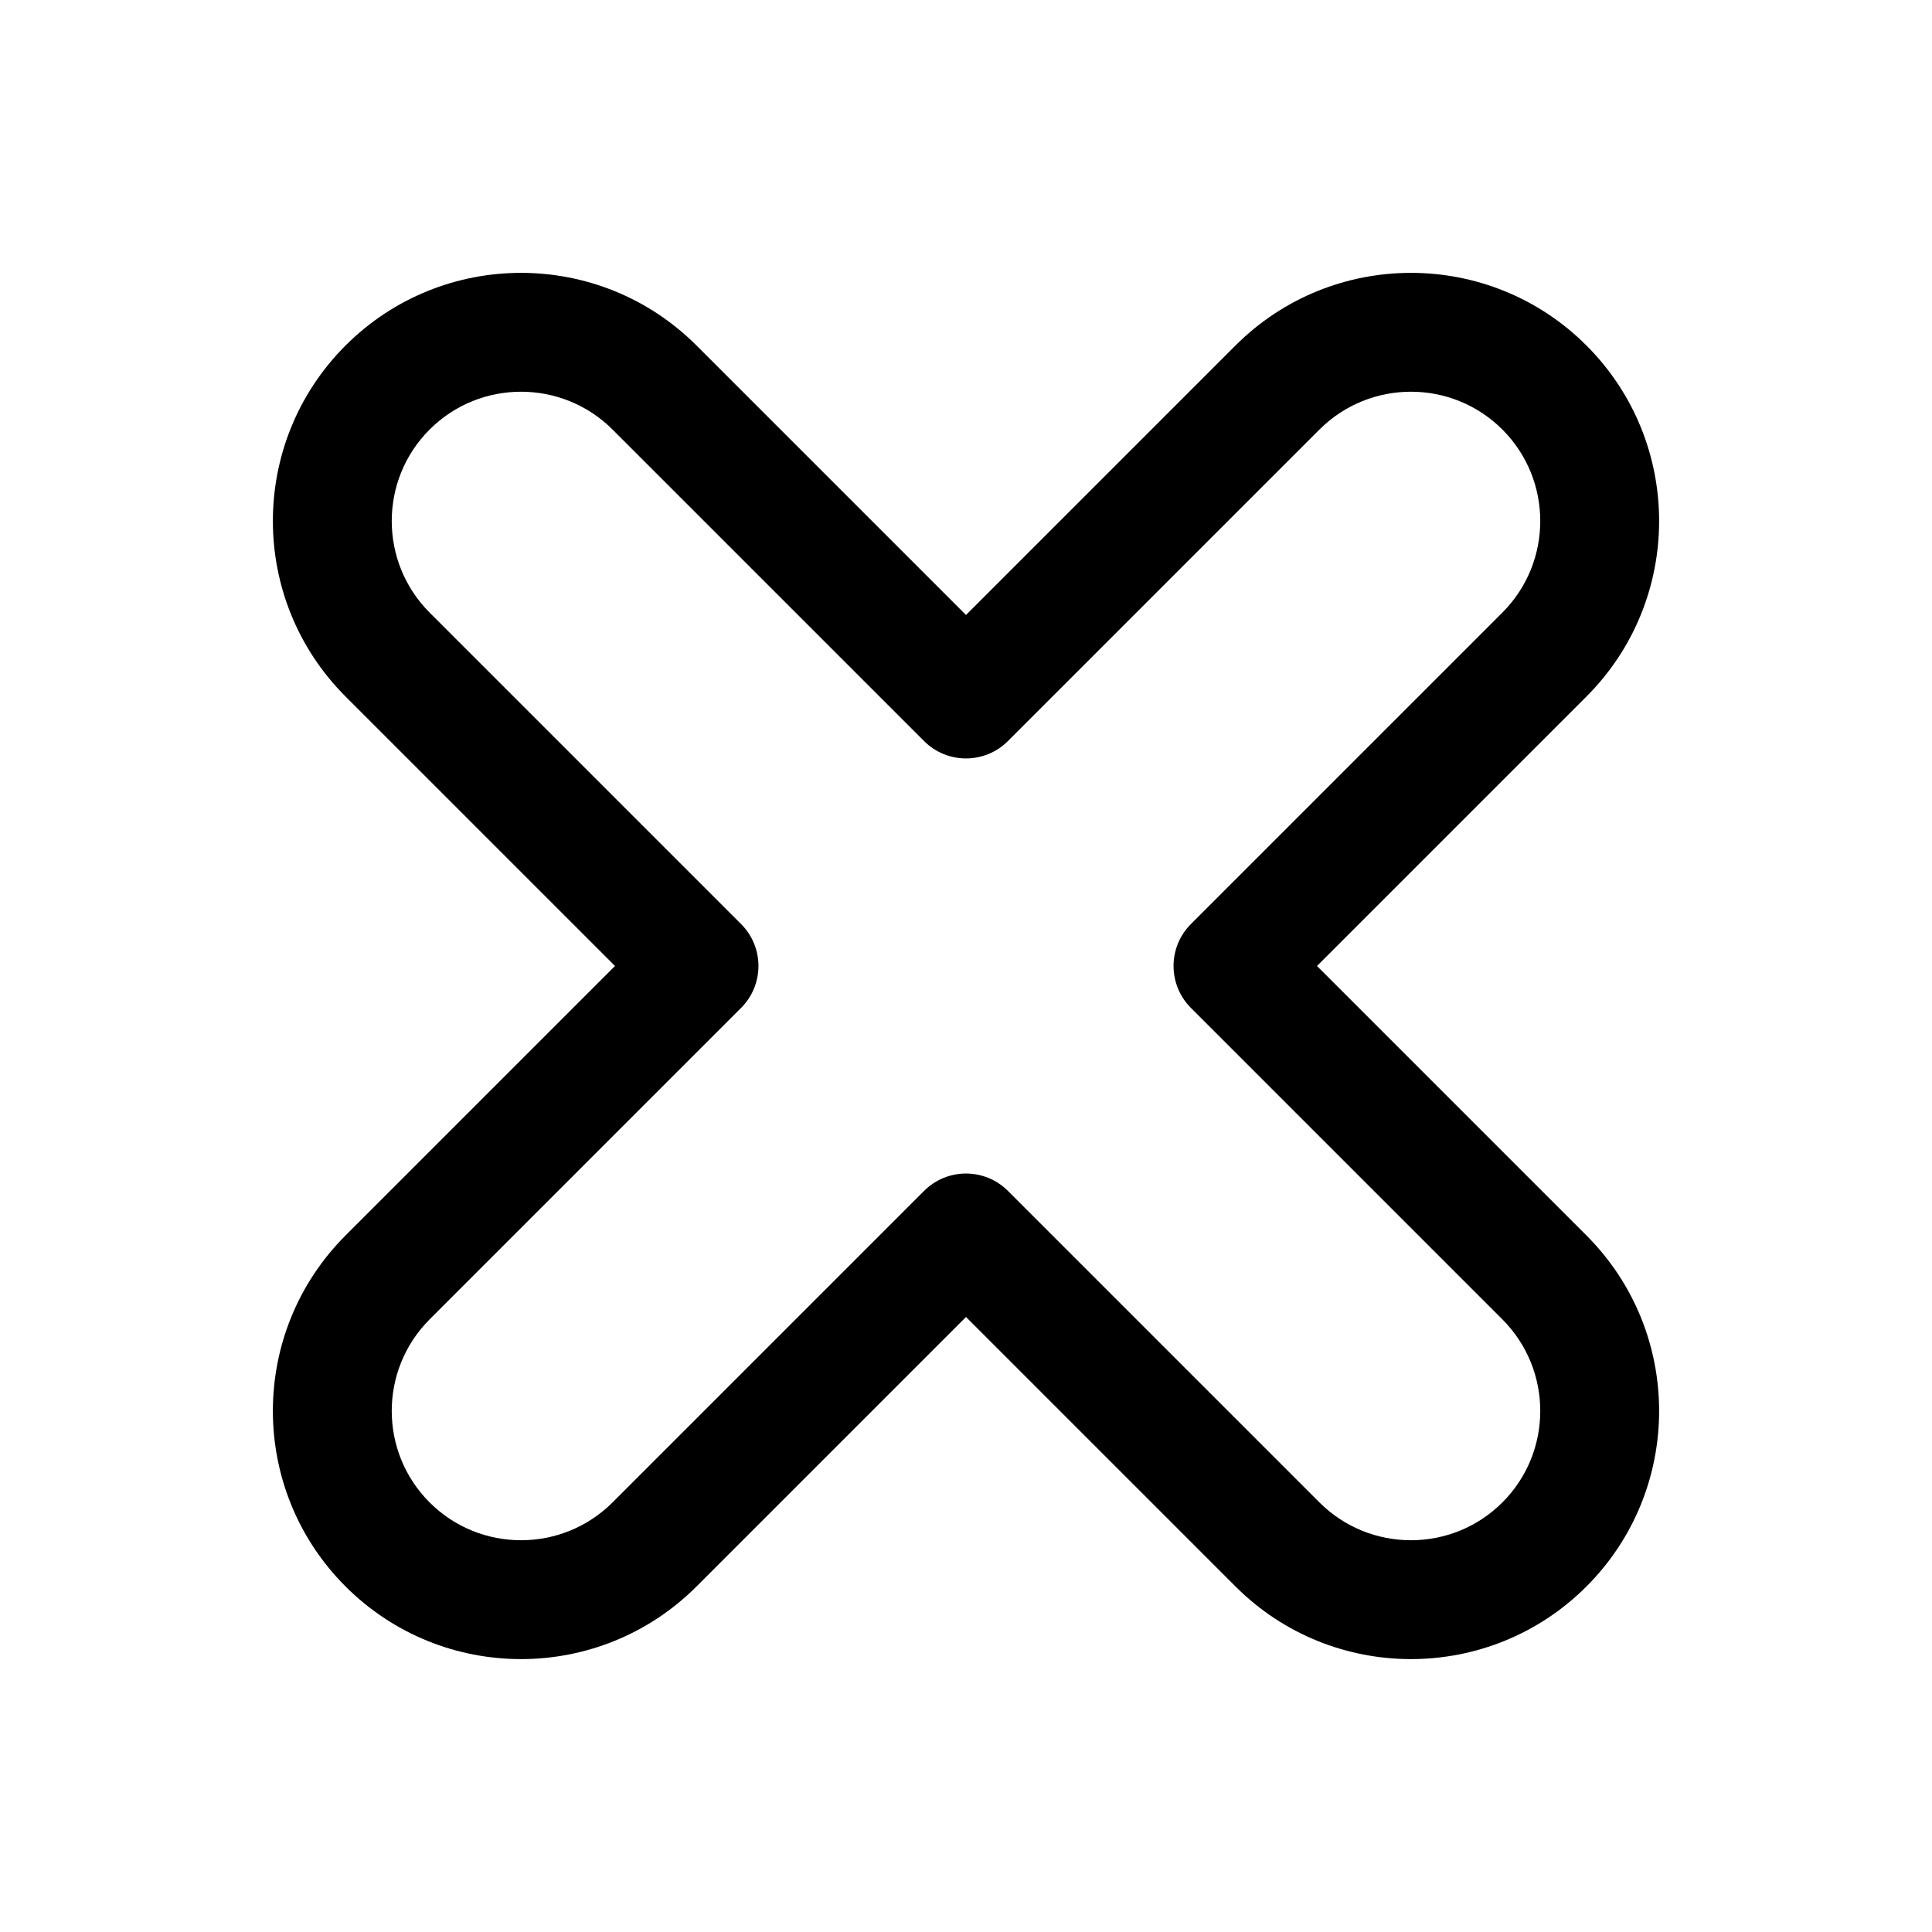
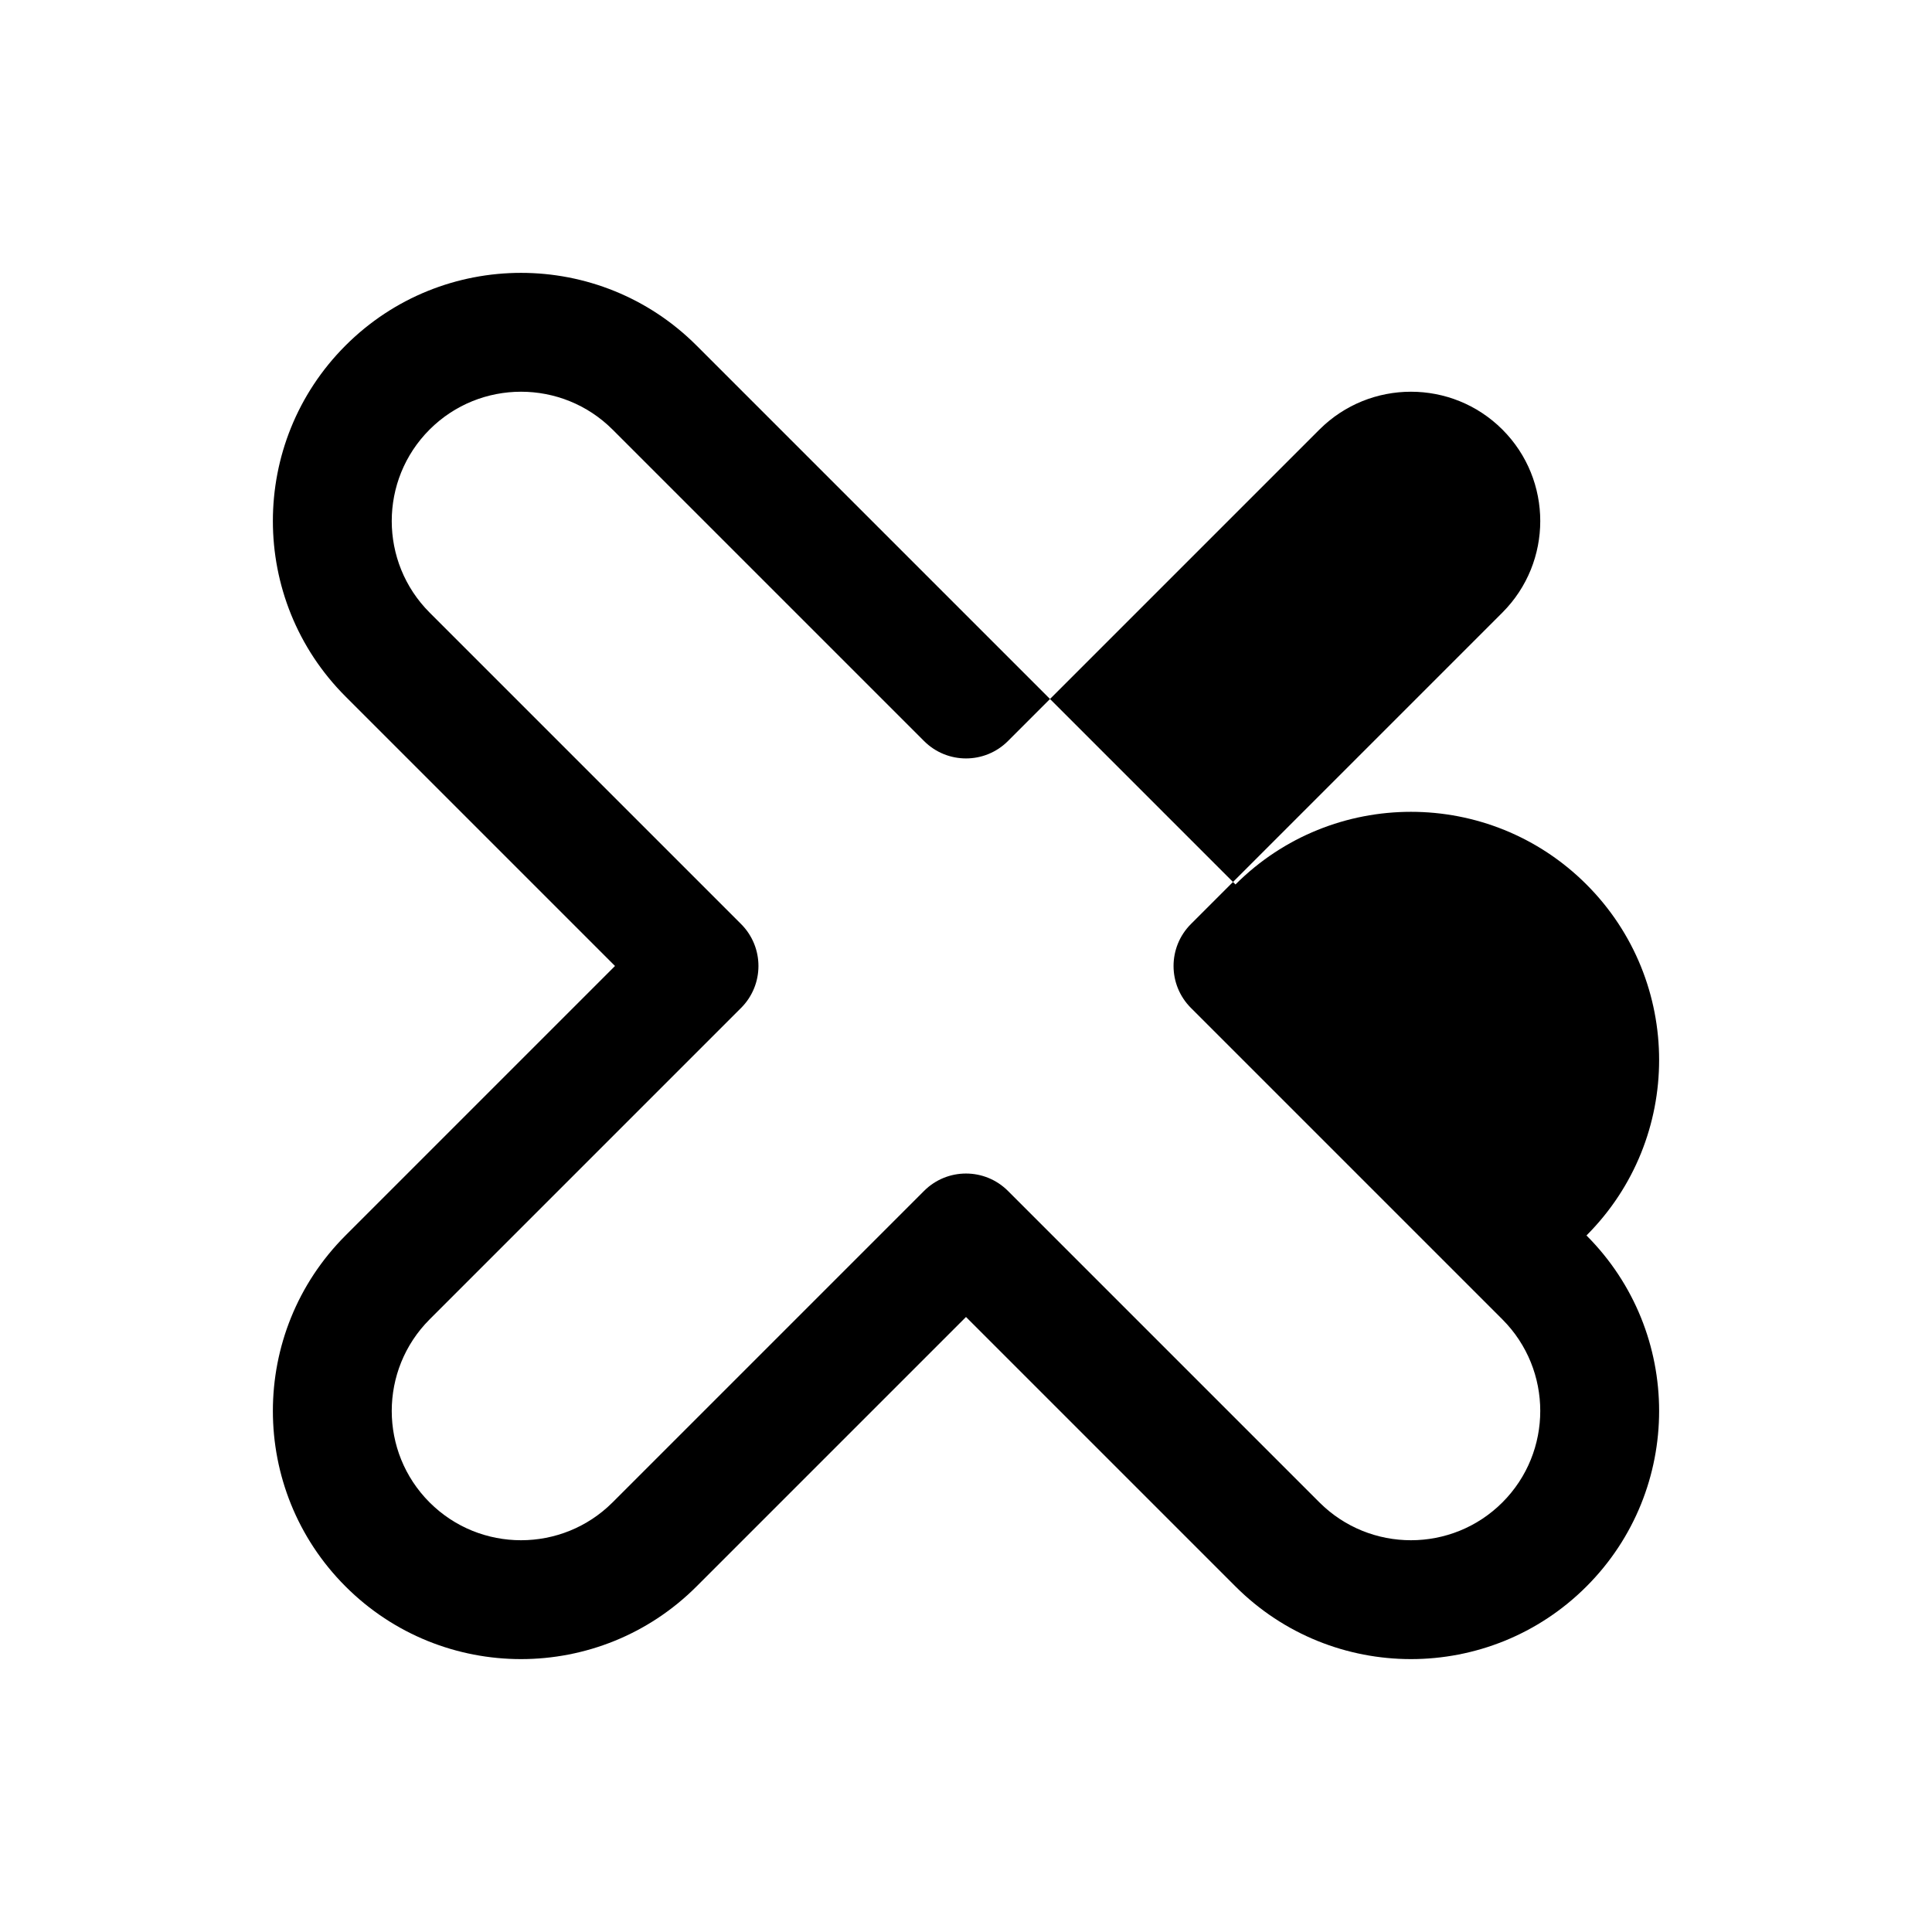
<svg xmlns="http://www.w3.org/2000/svg" fill="#000000" width="800px" height="800px" version="1.1" viewBox="144 144 512 512">
-   <path d="m400 306.98-71.414-71.414c-25.672-25.672-67.344-25.672-93.016 0-25.672 25.672-25.672 67.344 0 93.016l71.414 71.414-71.414 71.414c-25.672 25.672-25.672 67.344 0 93.016 25.672 25.672 67.344 25.672 93.016 0 0 0 71.414-71.414 71.414-71.414s71.414 71.414 71.414 71.414c25.672 25.672 67.344 25.672 93.016 0 25.672-25.672 25.672-67.344 0-93.016l-71.414-71.414 71.414-71.414c25.672-25.672 25.672-67.344 0-93.016-25.672-25.672-67.344-25.672-93.016 0zm-11.125 33.398c6.152 6.152 16.102 6.152 22.25 0l82.539-82.539c13.395-13.371 35.121-13.371 48.492 0s13.371 35.098 0 48.492l-82.539 82.539c-6.152 6.152-6.152 16.102 0 22.25l82.539 82.539c13.371 13.395 13.371 35.121 0 48.492s-35.098 13.371-48.492 0l-82.539-82.539c-6.152-6.152-16.102-6.152-22.25 0l-82.539 82.539c-13.395 13.371-35.121 13.371-48.492 0s-13.371-35.098 0-48.492l82.539-82.539c6.152-6.152 6.152-16.102 0-22.25l-82.539-82.539c-13.371-13.395-13.371-35.121 0-48.492s35.098-13.371 48.492 0l82.539 82.539z" fill-rule="evenodd" />
+   <path d="m400 306.98-71.414-71.414c-25.672-25.672-67.344-25.672-93.016 0-25.672 25.672-25.672 67.344 0 93.016l71.414 71.414-71.414 71.414c-25.672 25.672-25.672 67.344 0 93.016 25.672 25.672 67.344 25.672 93.016 0 0 0 71.414-71.414 71.414-71.414s71.414 71.414 71.414 71.414c25.672 25.672 67.344 25.672 93.016 0 25.672-25.672 25.672-67.344 0-93.016c25.672-25.672 25.672-67.344 0-93.016-25.672-25.672-67.344-25.672-93.016 0zm-11.125 33.398c6.152 6.152 16.102 6.152 22.25 0l82.539-82.539c13.395-13.371 35.121-13.371 48.492 0s13.371 35.098 0 48.492l-82.539 82.539c-6.152 6.152-6.152 16.102 0 22.25l82.539 82.539c13.371 13.395 13.371 35.121 0 48.492s-35.098 13.371-48.492 0l-82.539-82.539c-6.152-6.152-16.102-6.152-22.25 0l-82.539 82.539c-13.395 13.371-35.121 13.371-48.492 0s-13.371-35.098 0-48.492l82.539-82.539c6.152-6.152 6.152-16.102 0-22.25l-82.539-82.539c-13.371-13.395-13.371-35.121 0-48.492s35.098-13.371 48.492 0l82.539 82.539z" fill-rule="evenodd" />
</svg>